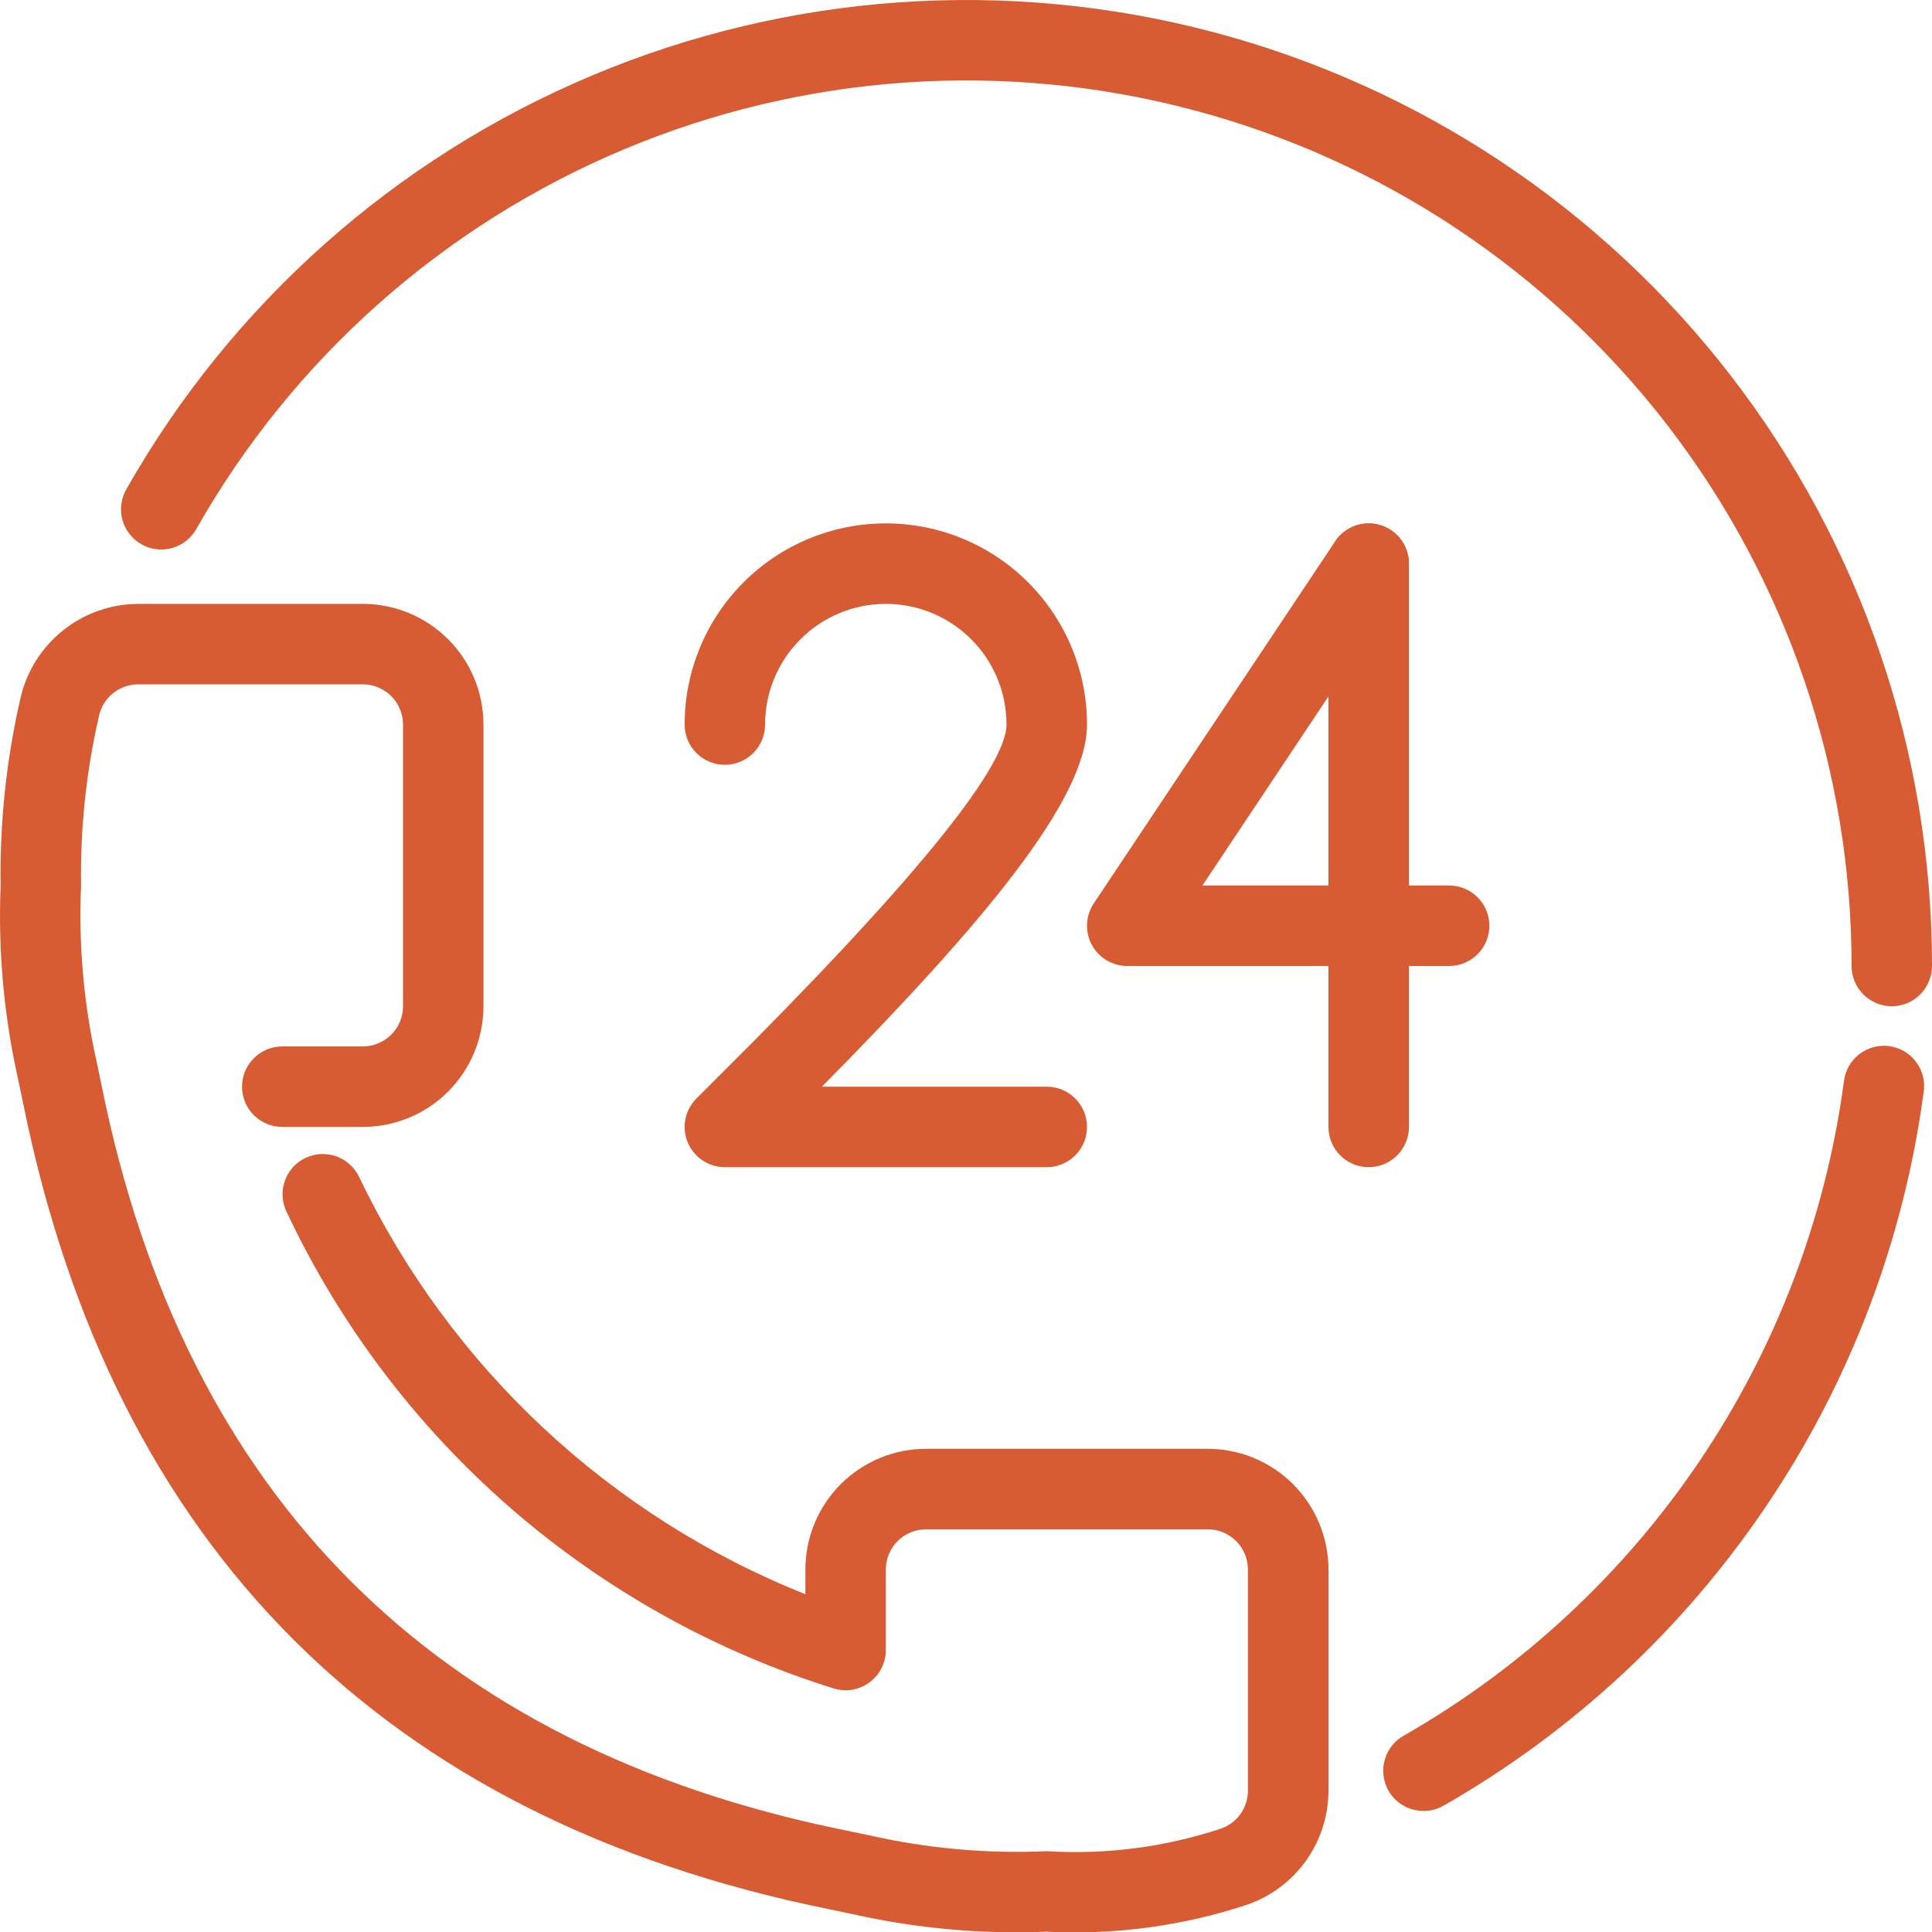
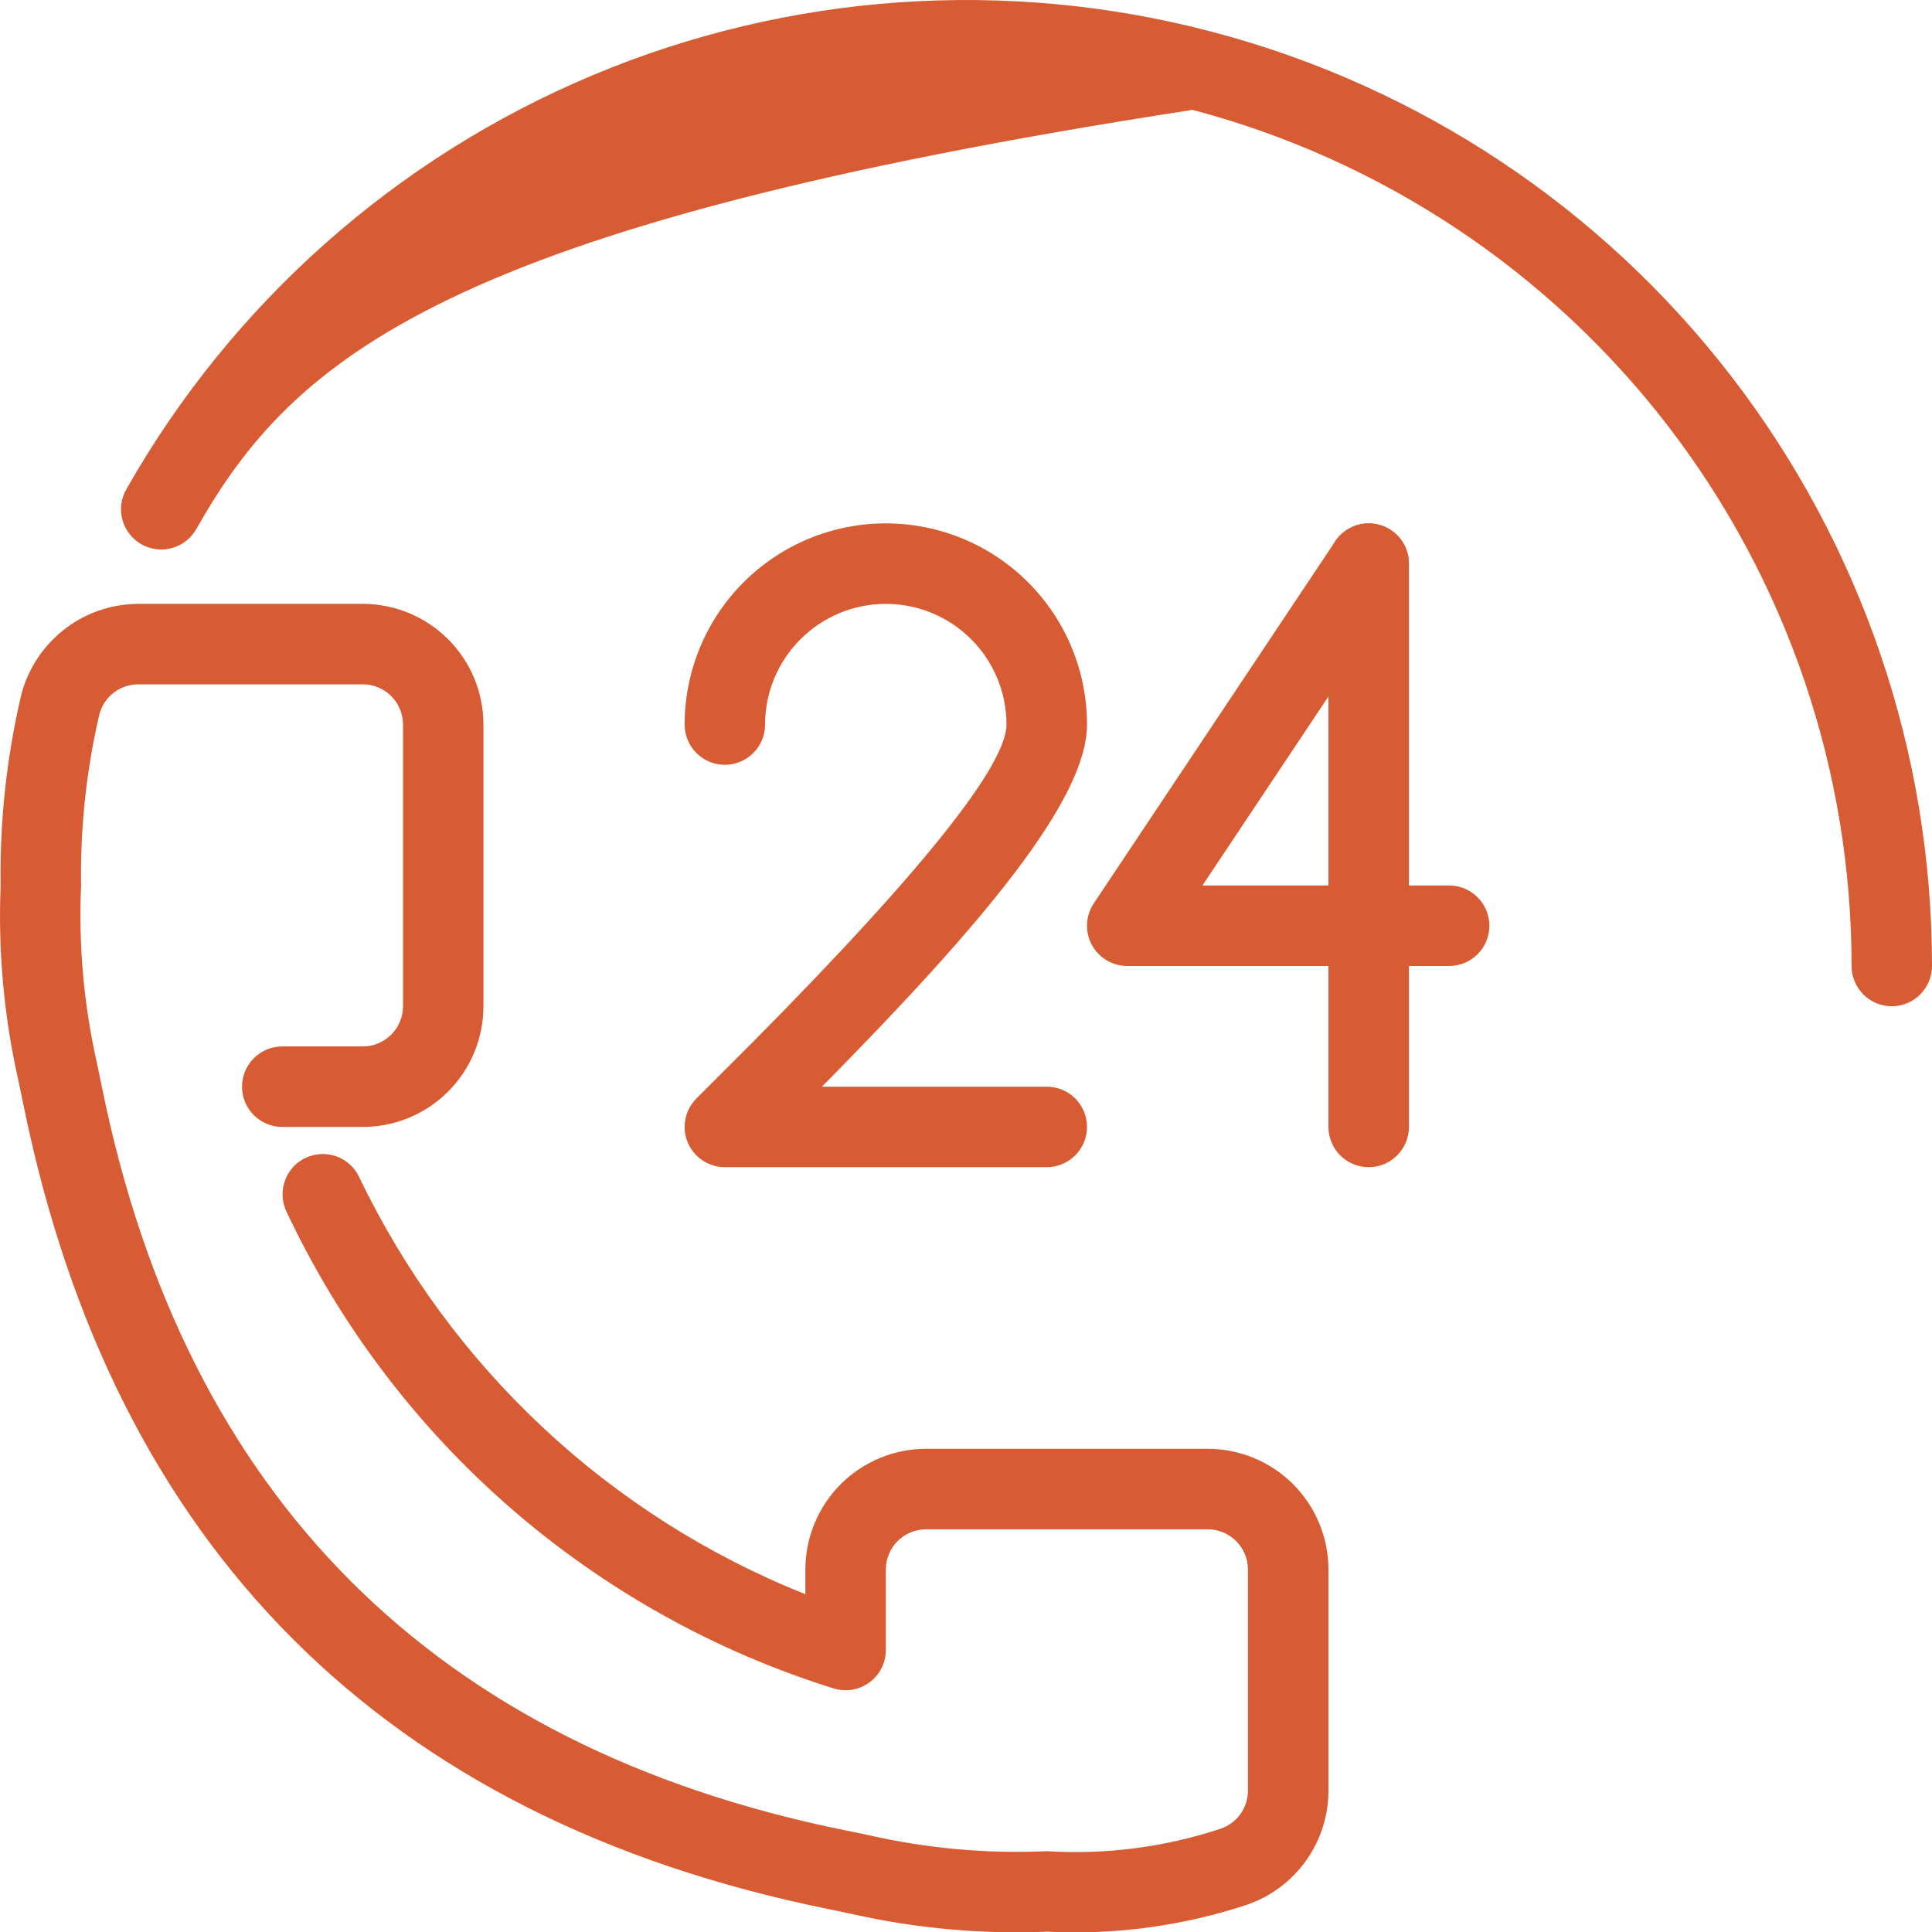
<svg xmlns="http://www.w3.org/2000/svg" width="30" height="30" viewBox="0 0 30 30">
  <path d="M16.254 29.995C15.236 30.037 14.217 29.944 13.223 29.719L12.864 29.644C5.968 28.245 1.759 24.037 0.361 17.14L0.286 16.78C0.061 15.787 -0.032 14.768 0.01 13.75C-0.005 12.78 0.097 11.812 0.312 10.867C0.402 10.446 0.633 10.069 0.967 9.798C1.3 9.527 1.717 9.378 2.147 9.377H5.633C6.13 9.377 6.607 9.574 6.958 9.926C7.31 10.277 7.507 10.754 7.507 11.251V15.625C7.507 16.122 7.31 16.598 6.958 16.95C6.607 17.302 6.13 17.499 5.633 17.499H4.383C4.218 17.499 4.059 17.433 3.941 17.316C3.824 17.199 3.758 17.04 3.758 16.874C3.758 16.709 3.824 16.549 3.941 16.432C4.059 16.315 4.218 16.249 4.383 16.249H5.633C5.799 16.249 5.957 16.183 6.075 16.066C6.192 15.949 6.258 15.79 6.258 15.625V11.251C6.258 11.085 6.192 10.926 6.075 10.809C5.957 10.692 5.799 10.626 5.633 10.626H2.147C2.003 10.626 1.863 10.676 1.752 10.767C1.64 10.858 1.564 10.985 1.535 11.126C1.338 11.986 1.245 12.867 1.259 13.75C1.218 14.682 1.302 15.614 1.509 16.524L1.585 16.892C2.877 23.25 6.756 27.128 13.114 28.419L13.482 28.495C14.39 28.703 15.323 28.787 16.254 28.745C17.168 28.802 18.083 28.684 18.952 28.397C19.076 28.355 19.184 28.276 19.261 28.169C19.337 28.063 19.378 27.935 19.378 27.804V24.372C19.378 24.206 19.313 24.047 19.195 23.93C19.078 23.813 18.919 23.747 18.754 23.747H14.38C14.214 23.747 14.055 23.813 13.938 23.93C13.821 24.047 13.755 24.206 13.755 24.372V25.621C13.755 25.718 13.733 25.814 13.69 25.9C13.646 25.987 13.584 26.062 13.506 26.12C13.429 26.178 13.339 26.218 13.244 26.236C13.149 26.253 13.051 26.248 12.958 26.222C11.101 25.644 9.385 24.685 7.918 23.408C6.452 22.13 5.268 20.561 4.442 18.8C4.375 18.65 4.369 18.48 4.427 18.326C4.484 18.172 4.599 18.047 4.748 17.978C4.896 17.909 5.066 17.901 5.221 17.955C5.376 18.01 5.502 18.124 5.574 18.271C6.989 21.226 9.463 23.541 12.506 24.755V24.372C12.506 23.875 12.703 23.398 13.055 23.046C13.406 22.695 13.883 22.497 14.38 22.497H18.754C19.251 22.497 19.727 22.695 20.079 23.046C20.43 23.398 20.628 23.875 20.628 24.372V27.804C20.628 28.197 20.505 28.58 20.275 28.899C20.046 29.218 19.722 29.456 19.35 29.581C18.352 29.909 17.303 30.049 16.254 29.995Z" style="fill: #D85C33;" />
  <path d="M16.254 18.124H11.256C11.132 18.124 11.011 18.087 10.909 18.018C10.806 17.95 10.726 17.852 10.678 17.738C10.631 17.624 10.619 17.498 10.643 17.377C10.667 17.256 10.727 17.145 10.814 17.057L11.119 16.753C14.112 13.78 15.629 11.929 15.629 11.251C15.629 10.754 15.432 10.277 15.08 9.926C14.729 9.574 14.252 9.377 13.755 9.377C13.258 9.377 12.781 9.574 12.43 9.926C12.078 10.277 11.88 10.754 11.88 11.251C11.88 11.417 11.815 11.576 11.697 11.693C11.58 11.81 11.421 11.876 11.256 11.876C11.09 11.876 10.931 11.81 10.814 11.693C10.697 11.576 10.631 11.417 10.631 11.251C10.631 10.422 10.96 9.628 11.546 9.042C12.132 8.456 12.926 8.127 13.755 8.127C14.583 8.127 15.378 8.456 15.964 9.042C16.55 9.628 16.879 10.422 16.879 11.251C16.879 12.416 15.262 14.343 12.763 16.874H16.254C16.42 16.874 16.579 16.94 16.696 17.057C16.813 17.174 16.879 17.333 16.879 17.499C16.879 17.665 16.813 17.823 16.696 17.941C16.579 18.058 16.42 18.124 16.254 18.124Z" style="fill: #D85C33;" />
  <path d="M21.253 18.124C21.087 18.124 20.929 18.058 20.811 17.941C20.694 17.823 20.628 17.665 20.628 17.499V8.752C20.628 8.586 20.694 8.427 20.811 8.31C20.929 8.193 21.087 8.127 21.253 8.127C21.419 8.127 21.578 8.193 21.695 8.31C21.812 8.427 21.878 8.586 21.878 8.752V17.499C21.878 17.665 21.812 17.823 21.695 17.941C21.578 18.058 21.419 18.124 21.253 18.124Z" style="fill: #D85C33;" />
  <path d="M22.502 15H17.504C17.391 15 17.28 14.969 17.183 14.911C17.086 14.853 17.006 14.77 16.953 14.67C16.899 14.57 16.874 14.458 16.88 14.345C16.885 14.232 16.921 14.122 16.984 14.028L20.733 8.405C20.778 8.337 20.837 8.278 20.905 8.233C20.973 8.187 21.05 8.155 21.13 8.139C21.211 8.123 21.294 8.123 21.374 8.139C21.454 8.155 21.531 8.186 21.599 8.232C21.668 8.278 21.726 8.336 21.772 8.404C21.817 8.472 21.849 8.549 21.865 8.629C21.881 8.71 21.881 8.793 21.866 8.873C21.85 8.954 21.818 9.03 21.772 9.099L18.671 13.75H22.502C22.668 13.75 22.827 13.816 22.944 13.933C23.061 14.05 23.127 14.209 23.127 14.375C23.127 14.541 23.061 14.7 22.944 14.817C22.827 14.934 22.668 15 22.502 15Z" style="fill: #D85C33;" />
-   <path d="M22.107 28.12C21.968 28.121 21.834 28.076 21.724 27.992C21.614 27.909 21.535 27.791 21.5 27.657C21.464 27.524 21.474 27.382 21.527 27.255C21.58 27.127 21.674 27.021 21.794 26.953C23.638 25.899 25.215 24.434 26.401 22.672C27.587 20.91 28.35 18.899 28.632 16.794C28.641 16.711 28.667 16.631 28.707 16.559C28.748 16.487 28.802 16.423 28.867 16.372C28.933 16.321 29.008 16.283 29.088 16.261C29.168 16.239 29.251 16.233 29.333 16.244C29.416 16.255 29.495 16.282 29.567 16.323C29.638 16.365 29.701 16.421 29.751 16.487C29.801 16.553 29.837 16.628 29.858 16.709C29.879 16.789 29.883 16.873 29.871 16.955C29.564 19.251 28.732 21.446 27.438 23.368C26.145 25.291 24.426 26.889 22.415 28.039C22.321 28.093 22.215 28.121 22.107 28.12Z" style="fill: #D85C33;" />
-   <path d="M29.375 15.625C29.21 15.625 29.051 15.559 28.934 15.442C28.817 15.324 28.751 15.165 28.751 15C28.752 11.965 27.748 9.015 25.897 6.61C24.046 4.206 21.451 2.481 18.517 1.706C15.584 0.93 12.475 1.147 9.678 2.324C6.88 3.5 4.551 5.569 3.052 8.208C3.012 8.28 2.958 8.345 2.894 8.396C2.829 8.448 2.754 8.486 2.674 8.509C2.595 8.532 2.511 8.538 2.429 8.528C2.346 8.518 2.267 8.492 2.195 8.451C2.123 8.41 2.059 8.355 2.009 8.289C1.958 8.224 1.921 8.149 1.9 8.068C1.879 7.988 1.873 7.905 1.885 7.822C1.896 7.74 1.924 7.661 1.966 7.59C3.601 4.711 6.143 2.454 9.194 1.172C12.246 -0.111 15.637 -0.348 18.837 0.498C22.038 1.344 24.868 3.225 26.887 5.848C28.907 8.472 30.001 11.689 30 15C30 15.165 29.934 15.324 29.817 15.442C29.7 15.559 29.541 15.625 29.375 15.625Z" style="fill: #D85C33;" />
+   <path d="M29.375 15.625C29.21 15.625 29.051 15.559 28.934 15.442C28.817 15.324 28.751 15.165 28.751 15C28.752 11.965 27.748 9.015 25.897 6.61C24.046 4.206 21.451 2.481 18.517 1.706C6.88 3.5 4.551 5.569 3.052 8.208C3.012 8.28 2.958 8.345 2.894 8.396C2.829 8.448 2.754 8.486 2.674 8.509C2.595 8.532 2.511 8.538 2.429 8.528C2.346 8.518 2.267 8.492 2.195 8.451C2.123 8.41 2.059 8.355 2.009 8.289C1.958 8.224 1.921 8.149 1.9 8.068C1.879 7.988 1.873 7.905 1.885 7.822C1.896 7.74 1.924 7.661 1.966 7.59C3.601 4.711 6.143 2.454 9.194 1.172C12.246 -0.111 15.637 -0.348 18.837 0.498C22.038 1.344 24.868 3.225 26.887 5.848C28.907 8.472 30.001 11.689 30 15C30 15.165 29.934 15.324 29.817 15.442C29.7 15.559 29.541 15.625 29.375 15.625Z" style="fill: #D85C33;" />
</svg>